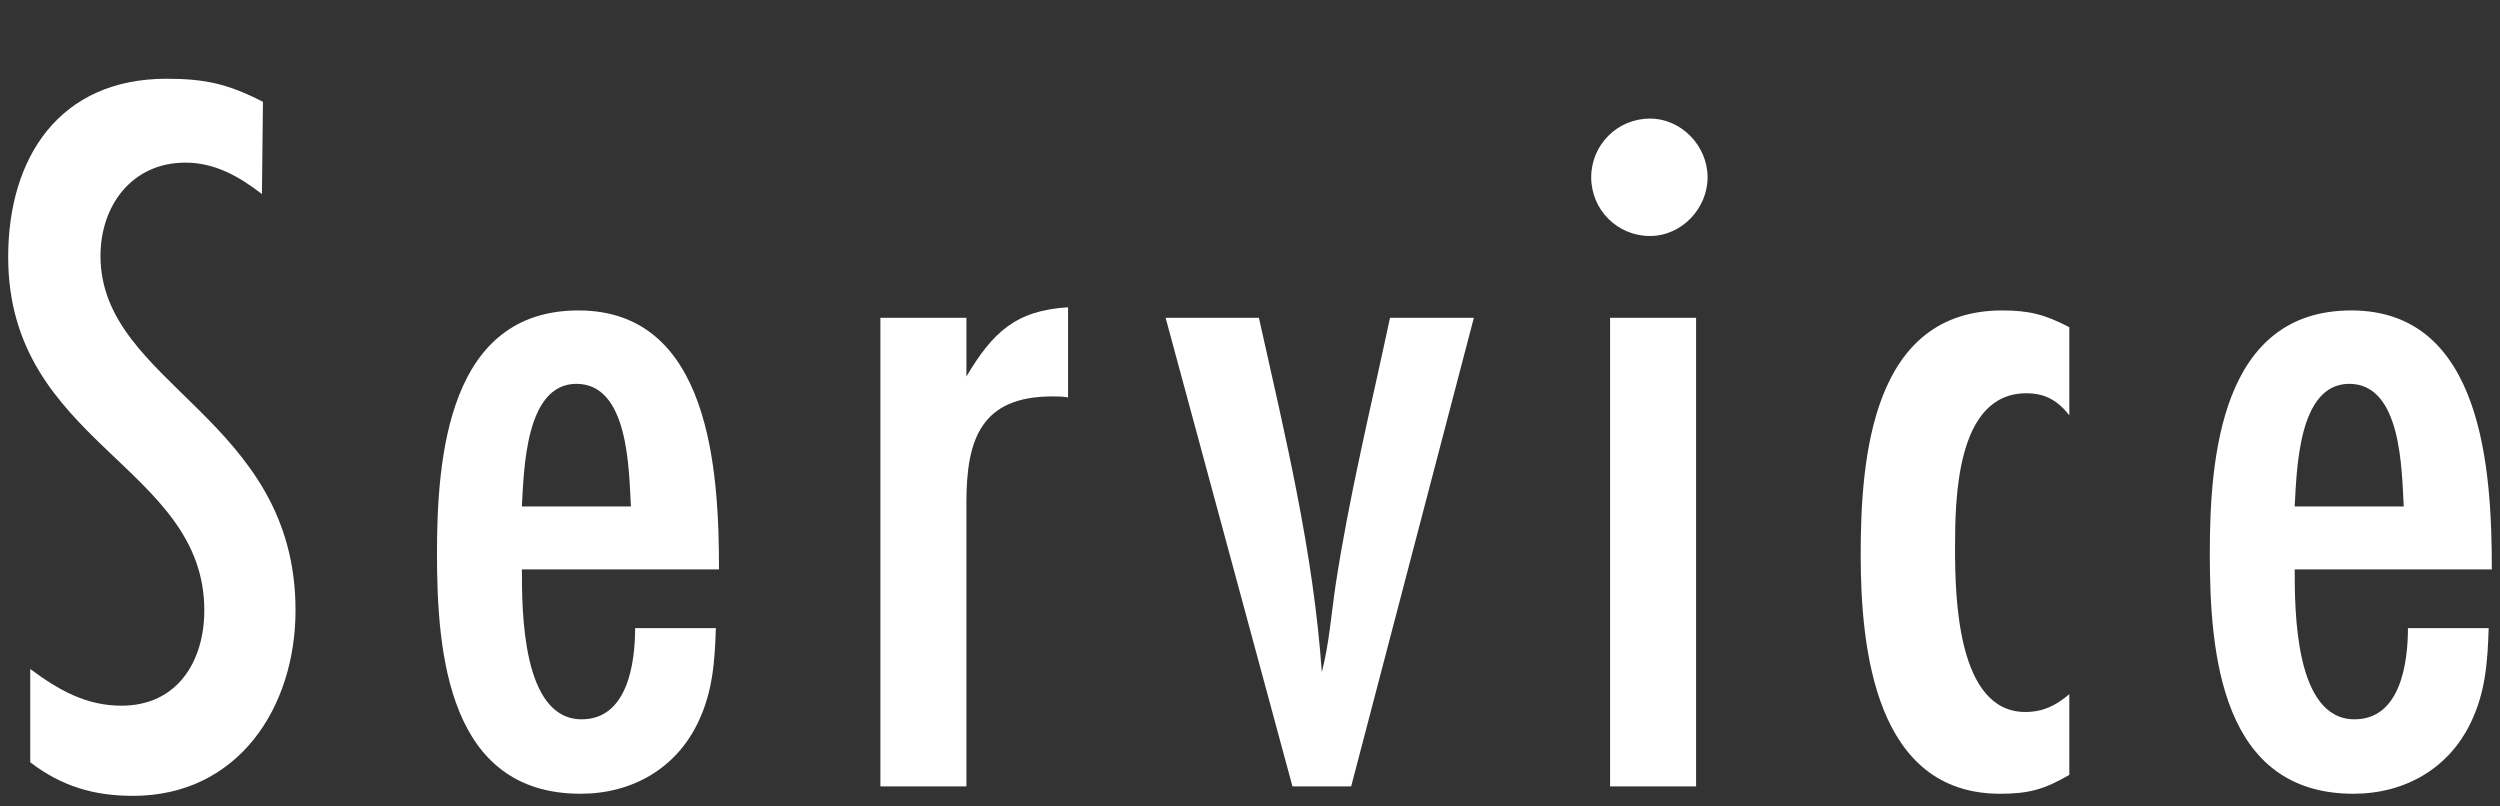
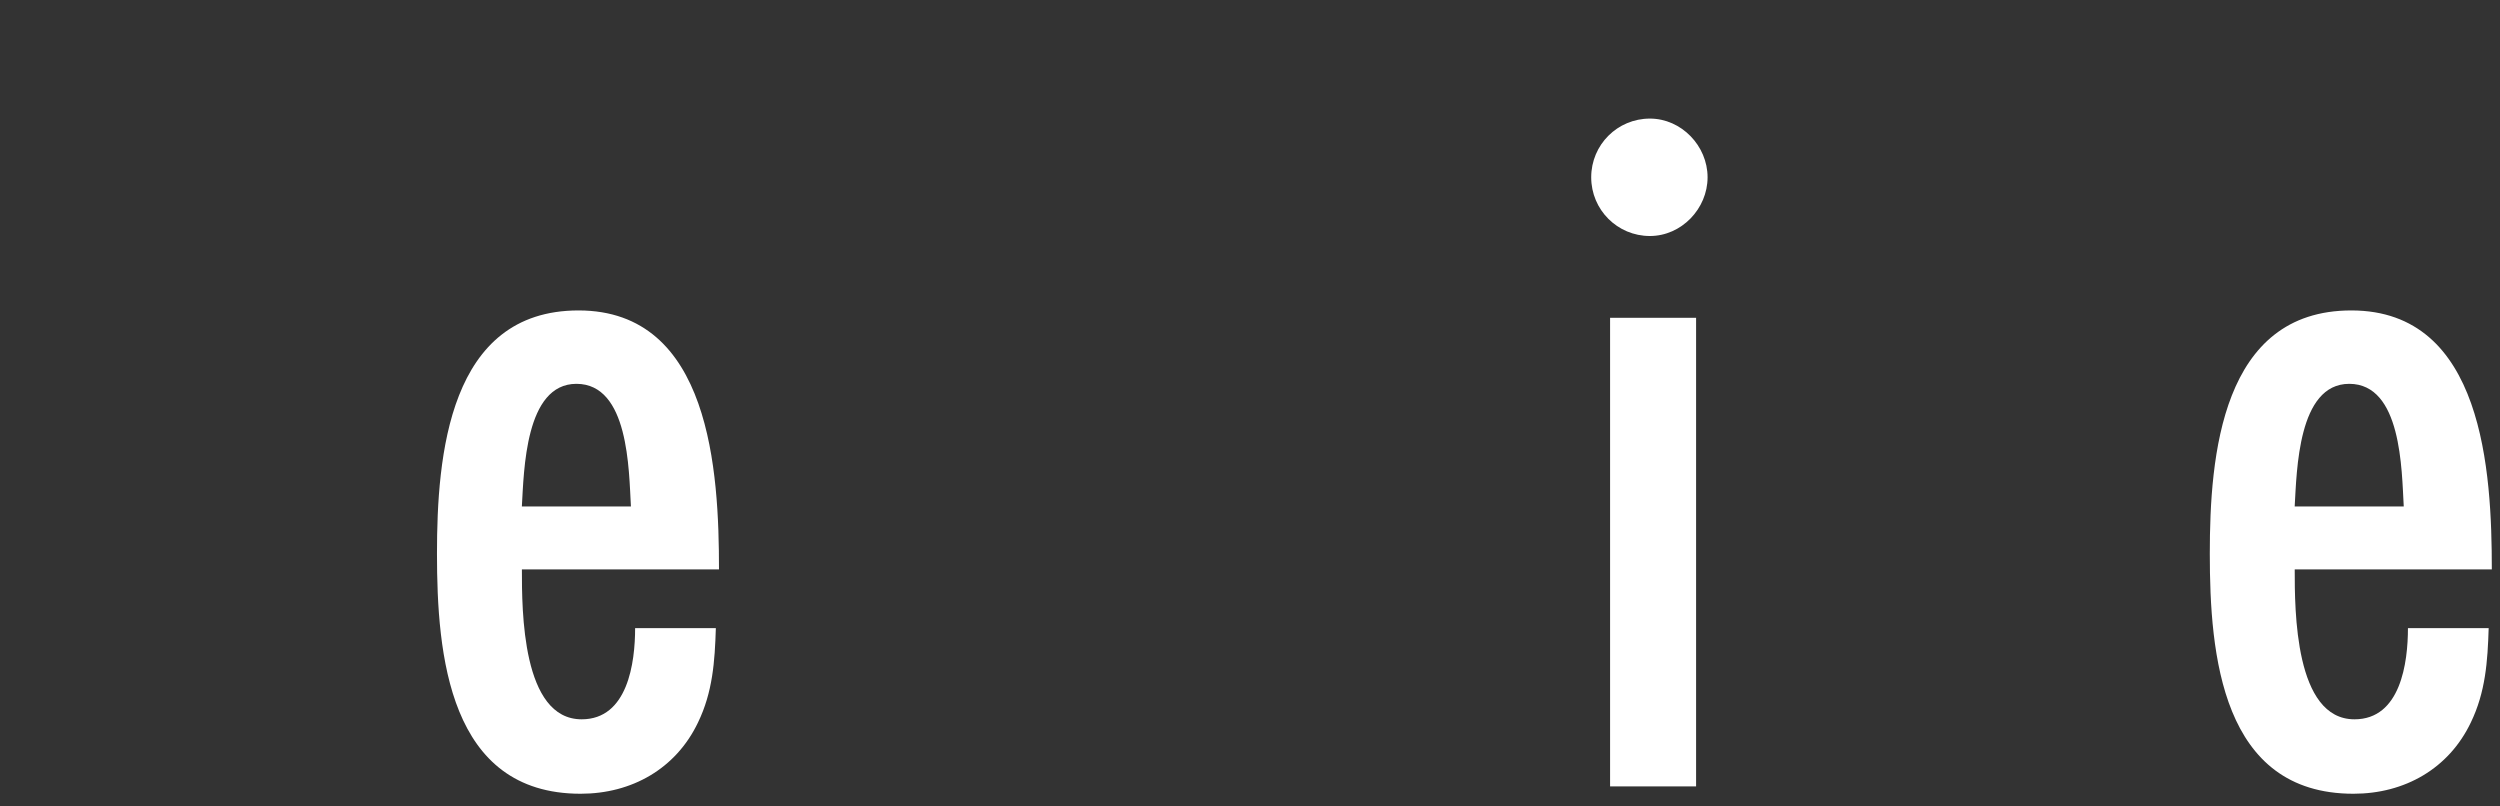
<svg xmlns="http://www.w3.org/2000/svg" id="a" viewBox="0 0 62 20">
  <rect x="0" y="0" width="62" height="20" fill="#333333" stroke="none" />
  <defs>
    <style>.b{fill:#fff;}</style>
  </defs>
-   <path class="b" d="M6.496,4.813c-.572-.442-1.171-.78-1.898-.78-1.326,0-2.106,1.066-2.106,2.314,0,3.198,4.837,4.004,4.837,8.788,0,2.418-1.431,4.602-4.03,4.602-.962,0-1.769-.234-2.549-.832v-2.314c.702.52,1.379.91,2.263.91,1.378,0,2.054-1.092,2.054-2.366C5.065,11.547.203,11.001.203,6.373.203,3.903,1.477,1.953,4.129,1.953c.962,0,1.534.13,2.392.572l-.025,2.288Z" />
  <path class="b" d="M12.943,14.121c0,1.014,0,3.718,1.482,3.718,1.144,0,1.326-1.404,1.326-2.262h2.002c-.026.832-.078,1.586-.442,2.34-.546,1.144-1.638,1.768-2.912,1.768-3.275,0-3.562-3.458-3.562-5.954,0-2.418.286-6.032,3.51-6.032,3.276,0,3.484,4.004,3.484,6.422h-4.889ZM15.647,12.561c-.052-.91-.052-3.042-1.352-3.042-1.274,0-1.3,2.158-1.353,3.042h2.704Z" />
-   <path class="b" d="M26.489,9.857c-.13-.026-.26-.026-.39-.026-1.769,0-2.132,1.066-2.132,2.626v7.046h-2.133V7.881h2.133v1.456c.649-1.092,1.222-1.638,2.521-1.716v2.236Z" />
-   <path class="b" d="M33.508,19.503h-1.455l-3.146-11.622h2.314c.649,2.912,1.352,5.798,1.56,8.788.182-.702.234-1.43.338-2.132.338-2.236.884-4.446,1.353-6.656h2.08l-3.043,11.622Z" />
  <path class="b" d="M40.918,5.853c-.806,0-1.456-.65-1.456-1.456s.65-1.456,1.456-1.456c.78,0,1.43.676,1.43,1.456s-.649,1.456-1.43,1.456ZM39.93,19.503V7.881h2.133v11.622h-2.133Z" />
-   <path class="b" d="M51.319,19.217c-.624.364-1.014.468-1.716.468-3.095,0-3.458-3.588-3.458-5.928,0-2.418.286-6.058,3.51-6.058.676,0,1.066.104,1.664.416v2.184c-.286-.364-.598-.546-1.066-.546-1.741,0-1.768,2.626-1.768,3.848,0,1.196.052,4.056,1.742,4.056.441,0,.754-.156,1.092-.442v2.002Z" />
  <path class="b" d="M56.909,14.121c0,1.014,0,3.718,1.482,3.718,1.145,0,1.326-1.404,1.326-2.262h2.002c-.026.832-.078,1.586-.442,2.34-.546,1.144-1.638,1.768-2.912,1.768-3.275,0-3.562-3.458-3.562-5.954,0-2.418.286-6.032,3.51-6.032,3.276,0,3.484,4.004,3.484,6.422h-4.889ZM59.613,12.561c-.052-.91-.052-3.042-1.352-3.042-1.274,0-1.3,2.158-1.353,3.042h2.704Z" />
</svg>